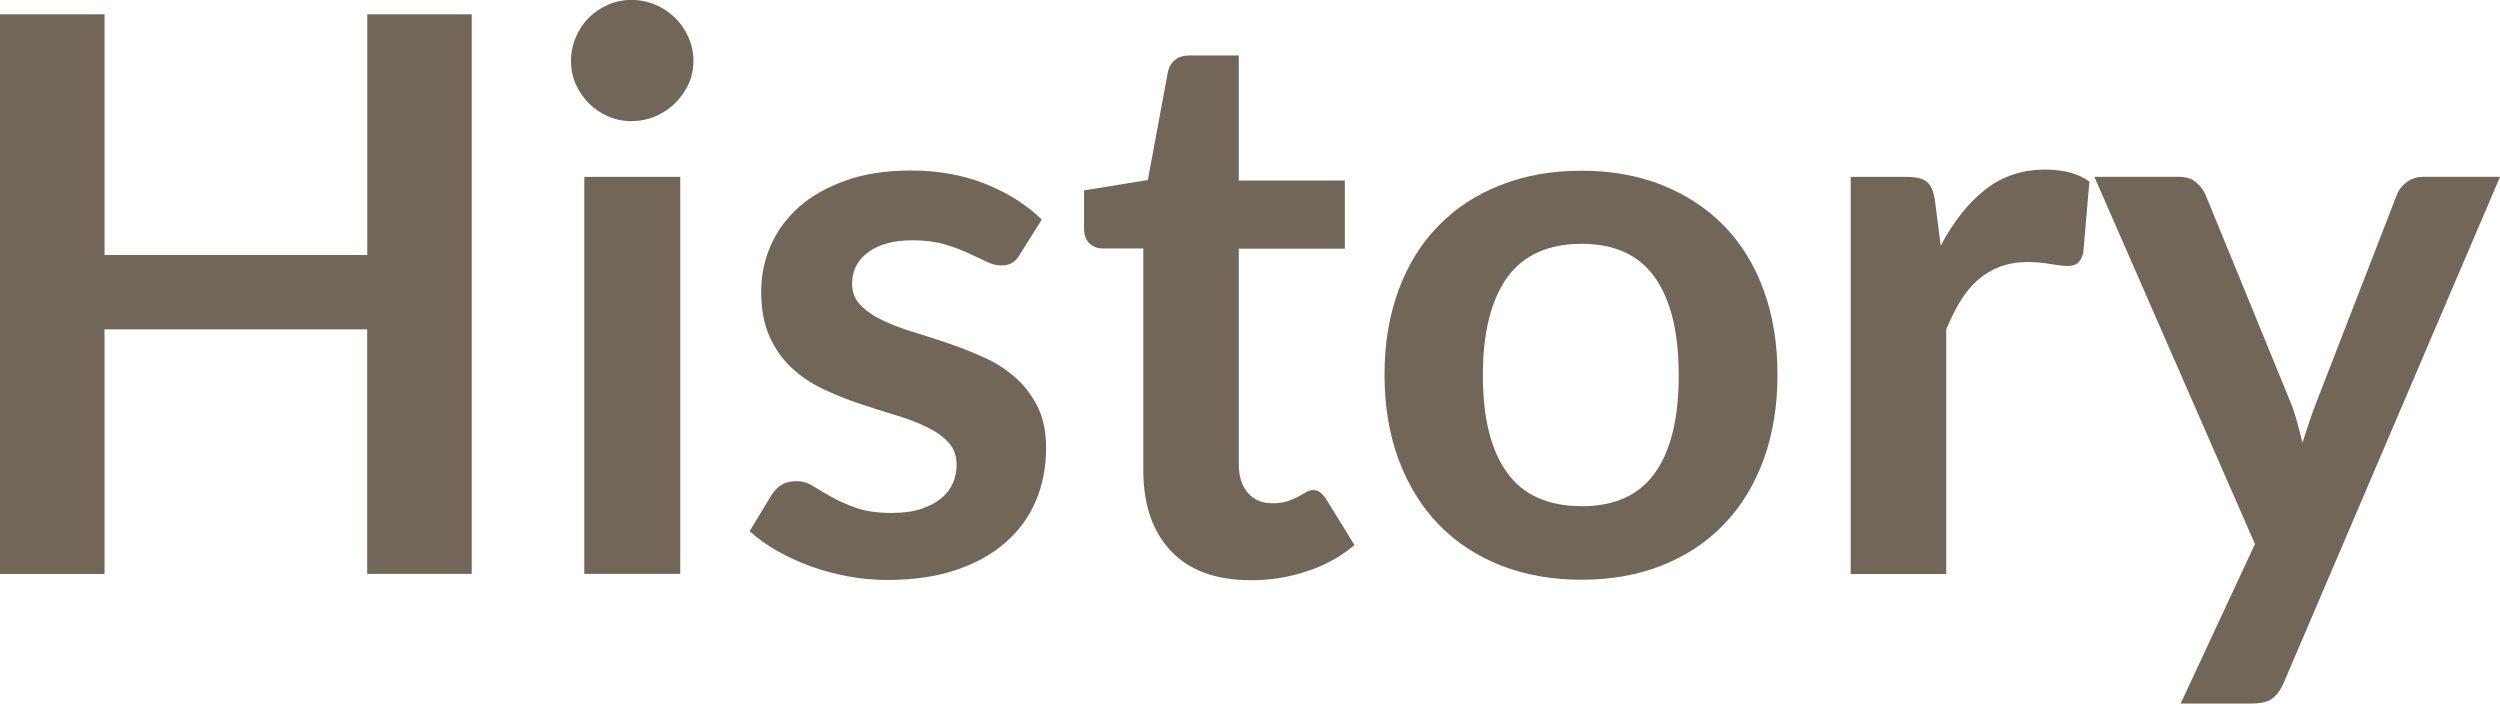
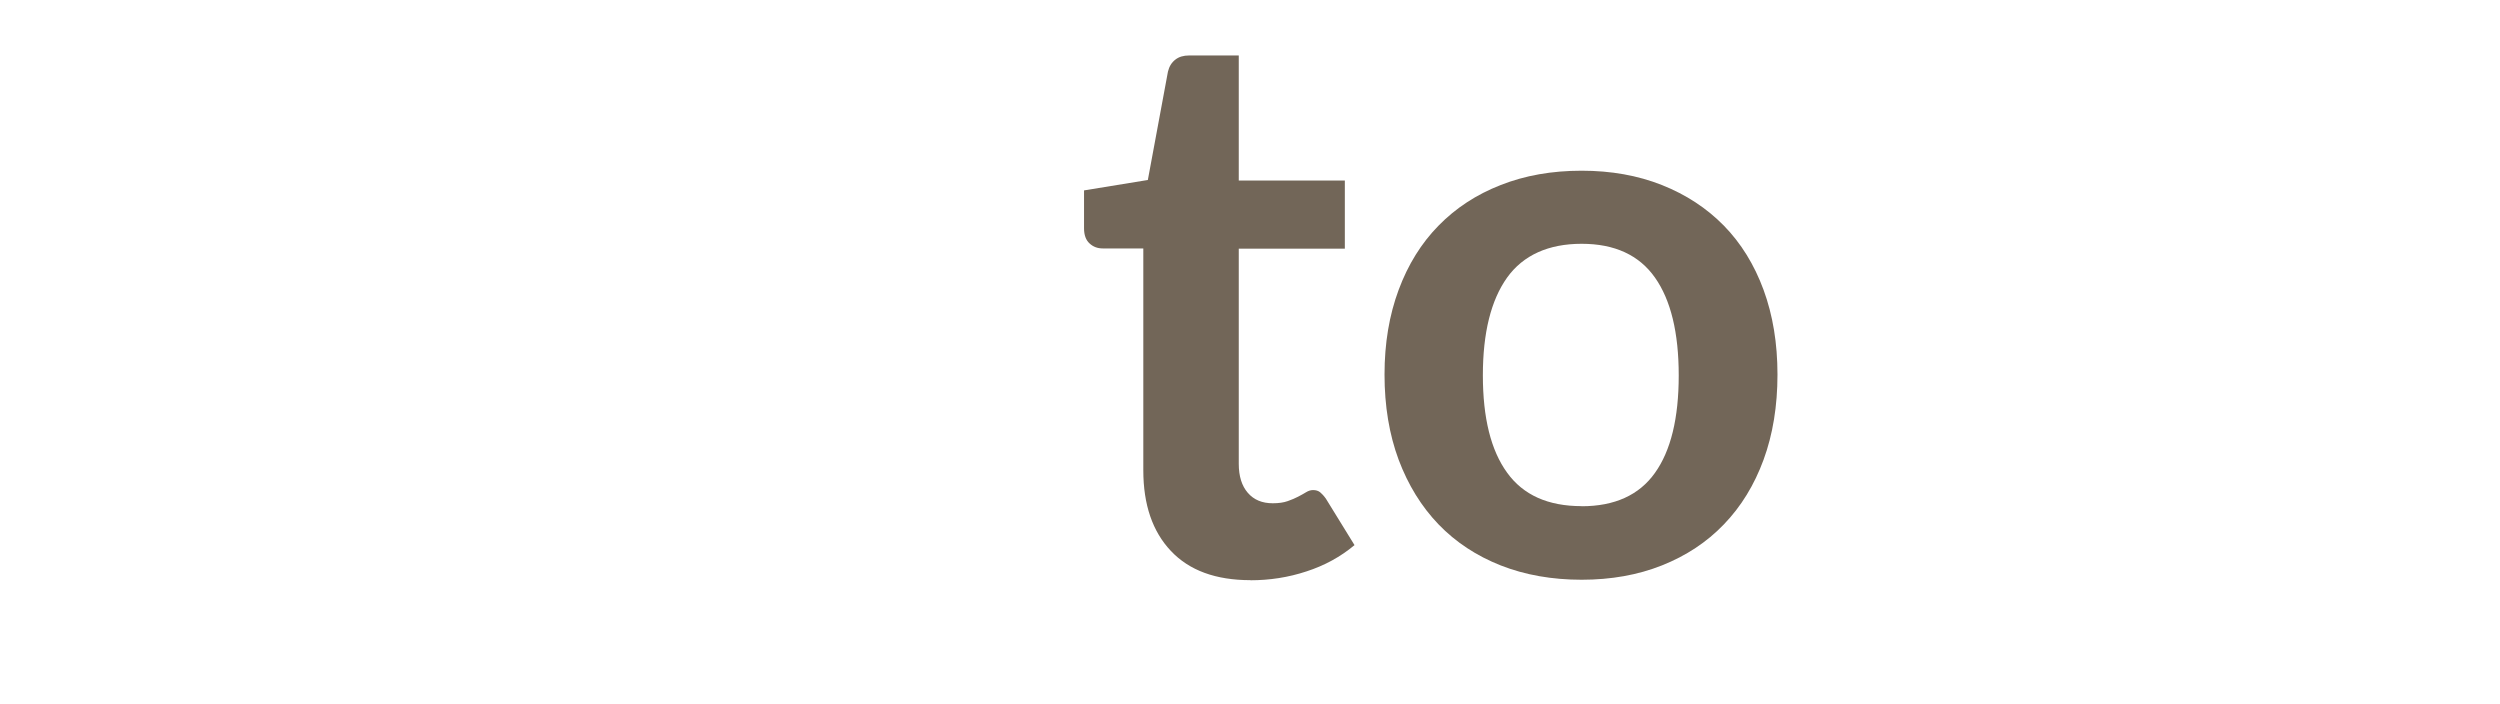
<svg xmlns="http://www.w3.org/2000/svg" id="_レイヤー_2" viewBox="0 0 242.52 68.25">
  <defs>
    <style>.cls-1{fill:#726658;}</style>
  </defs>
  <g id="_レイヤー_1-2">
    <g>
-       <path class="cls-1" d="M45.76,1.39V55.67h-10.14V31.95H10.14v23.73H0V1.39H10.14V24.74h25.49V1.39h10.14Z" />
-       <path class="cls-1" d="M67.27,5.93c0,.8-.16,1.55-.49,2.25-.33,.7-.76,1.31-1.3,1.84-.54,.53-1.17,.94-1.9,1.26-.73,.31-1.5,.47-2.33,.47s-1.56-.16-2.27-.47c-.71-.31-1.33-.73-1.86-1.26-.53-.53-.94-1.14-1.26-1.84-.31-.7-.47-1.45-.47-2.25s.16-1.6,.47-2.33c.31-.73,.73-1.35,1.26-1.88,.53-.53,1.15-.94,1.86-1.26,.71-.31,1.47-.47,2.27-.47s1.6,.16,2.33,.47c.73,.31,1.36,.73,1.9,1.26,.54,.53,.97,1.15,1.3,1.88,.32,.73,.49,1.5,.49,2.33Zm-1.28,11.23V55.67h-9.31V17.16h9.31Z" />
-       <path class="cls-1" d="M98.96,24.67c-.25,.4-.51,.68-.79,.84-.28,.16-.63,.24-1.05,.24-.45,0-.93-.12-1.45-.38-.51-.25-1.11-.53-1.78-.84-.68-.31-1.45-.59-2.31-.84-.86-.25-1.88-.38-3.06-.38-1.83,0-3.26,.39-4.3,1.16-1.04,.78-1.56,1.79-1.56,3.04,0,.83,.27,1.52,.81,2.08,.54,.56,1.25,1.06,2.14,1.48,.89,.43,1.9,.81,3.02,1.15s2.27,.71,3.44,1.11c1.16,.4,2.31,.86,3.44,1.37,1.13,.51,2.13,1.16,3.02,1.95,.89,.79,1.6,1.73,2.14,2.83,.54,1.1,.81,2.43,.81,3.98,0,1.85-.33,3.56-.99,5.12-.66,1.56-1.65,2.92-2.95,4.05-1.3,1.14-2.91,2.03-4.82,2.67-1.91,.64-4.12,.96-6.63,.96-1.33,0-2.62-.12-3.89-.36-1.26-.24-2.48-.57-3.64-.99-1.16-.43-2.24-.93-3.23-1.5-.99-.58-1.86-1.2-2.61-1.88l2.14-3.53c.28-.43,.6-.75,.98-.98,.38-.23,.85-.34,1.43-.34s1.12,.16,1.63,.49c.51,.33,1.11,.68,1.78,1.05s1.47,.73,2.38,1.05c.91,.33,2.07,.49,3.47,.49,1.1,0,2.05-.13,2.83-.39s1.44-.61,1.95-1.03c.51-.43,.89-.92,1.13-1.48,.24-.56,.36-1.15,.36-1.75,0-.9-.27-1.64-.81-2.21-.54-.58-1.25-1.08-2.14-1.5-.89-.43-1.9-.81-3.04-1.15-1.14-.34-2.3-.71-3.49-1.11-1.19-.4-2.35-.87-3.49-1.41-1.14-.54-2.15-1.22-3.04-2.05-.89-.83-1.6-1.84-2.14-3.04-.54-1.2-.81-2.65-.81-4.35,0-1.58,.31-3.08,.94-4.5,.63-1.43,1.55-2.67,2.76-3.74,1.21-1.06,2.73-1.91,4.54-2.55,1.81-.64,3.91-.96,6.29-.96,2.65,0,5.07,.44,7.25,1.31,2.18,.88,3.99,2.03,5.44,3.45l-2.1,3.34Z" />
      <path class="cls-1" d="M121.3,56.28c-3.35,0-5.93-.94-7.71-2.83-1.79-1.89-2.68-4.5-2.68-7.83V24.1h-3.94c-.5,0-.93-.16-1.28-.49-.35-.32-.53-.81-.53-1.46v-3.68l6.19-1.01,1.95-10.51c.12-.5,.36-.89,.71-1.16,.35-.28,.8-.41,1.35-.41h4.81v12.13h10.29v6.61h-10.29v20.87c0,1.2,.29,2.14,.88,2.82,.59,.68,1.39,1.01,2.42,1.01,.58,0,1.06-.07,1.45-.21,.39-.14,.73-.28,1.01-.43,.29-.15,.54-.29,.77-.43,.23-.14,.45-.21,.68-.21,.28,0,.5,.07,.68,.21,.17,.14,.36,.34,.56,.62l2.78,4.51c-1.35,1.13-2.9,1.98-4.66,2.55-1.75,.58-3.57,.86-5.44,.86Z" />
      <path class="cls-1" d="M153.43,16.56c2.85,0,5.45,.46,7.79,1.39,2.34,.93,4.34,2.24,6.01,3.94,1.66,1.7,2.95,3.78,3.85,6.23,.9,2.45,1.35,5.19,1.35,8.22s-.45,5.81-1.35,8.26c-.9,2.45-2.18,4.54-3.85,6.27-1.66,1.73-3.67,3.05-6.01,3.98-2.34,.93-4.94,1.39-7.79,1.39s-5.49-.46-7.85-1.39c-2.35-.93-4.36-2.25-6.03-3.98-1.66-1.73-2.95-3.82-3.87-6.27-.91-2.45-1.37-5.21-1.37-8.26s.46-5.77,1.37-8.22c.91-2.45,2.2-4.53,3.87-6.23,1.66-1.7,3.67-3.02,6.03-3.94,2.35-.93,4.97-1.39,7.85-1.39Zm0,32.55c3.2,0,5.58-1.08,7.11-3.23,1.54-2.15,2.31-5.31,2.31-9.46s-.77-7.32-2.31-9.5c-1.54-2.18-3.91-3.27-7.11-3.27s-5.66,1.09-7.23,3.28c-1.56,2.19-2.35,5.35-2.35,9.48s.78,7.28,2.35,9.44c1.56,2.17,3.97,3.25,7.23,3.25Z" />
-       <path class="cls-1" d="M188.27,23.84c1.2-2.3,2.63-4.11,4.28-5.42s3.6-1.97,5.86-1.97c1.78,0,3.2,.39,4.28,1.16l-.6,6.95c-.13,.45-.31,.77-.54,.96-.24,.19-.56,.28-.96,.28-.38,0-.93-.06-1.67-.19-.74-.12-1.46-.19-2.16-.19-1.03,0-1.94,.15-2.74,.45-.8,.3-1.52,.73-2.16,1.29-.64,.56-1.2,1.25-1.69,2.05-.49,.8-.94,1.71-1.37,2.74v23.73h-9.27V17.16h5.44c.95,0,1.61,.17,1.99,.51,.38,.34,.63,.95,.75,1.82l.56,4.35Z" />
-       <path class="cls-1" d="M242.52,17.16l-20.99,49.1c-.28,.65-.63,1.15-1.07,1.48-.44,.34-1.11,.51-2.01,.51h-6.91l7.21-15.47-15.58-35.63h8.15c.73,0,1.3,.18,1.71,.53,.41,.35,.72,.75,.92,1.2l8.18,19.97c.28,.68,.51,1.35,.69,2.03s.37,1.36,.54,2.06c.23-.7,.45-1.4,.68-2.08,.23-.69,.48-1.37,.75-2.05l7.73-19.93c.2-.5,.53-.91,.99-1.24,.46-.33,.98-.49,1.56-.49h7.43Z" />
    </g>
  </g>
</svg>